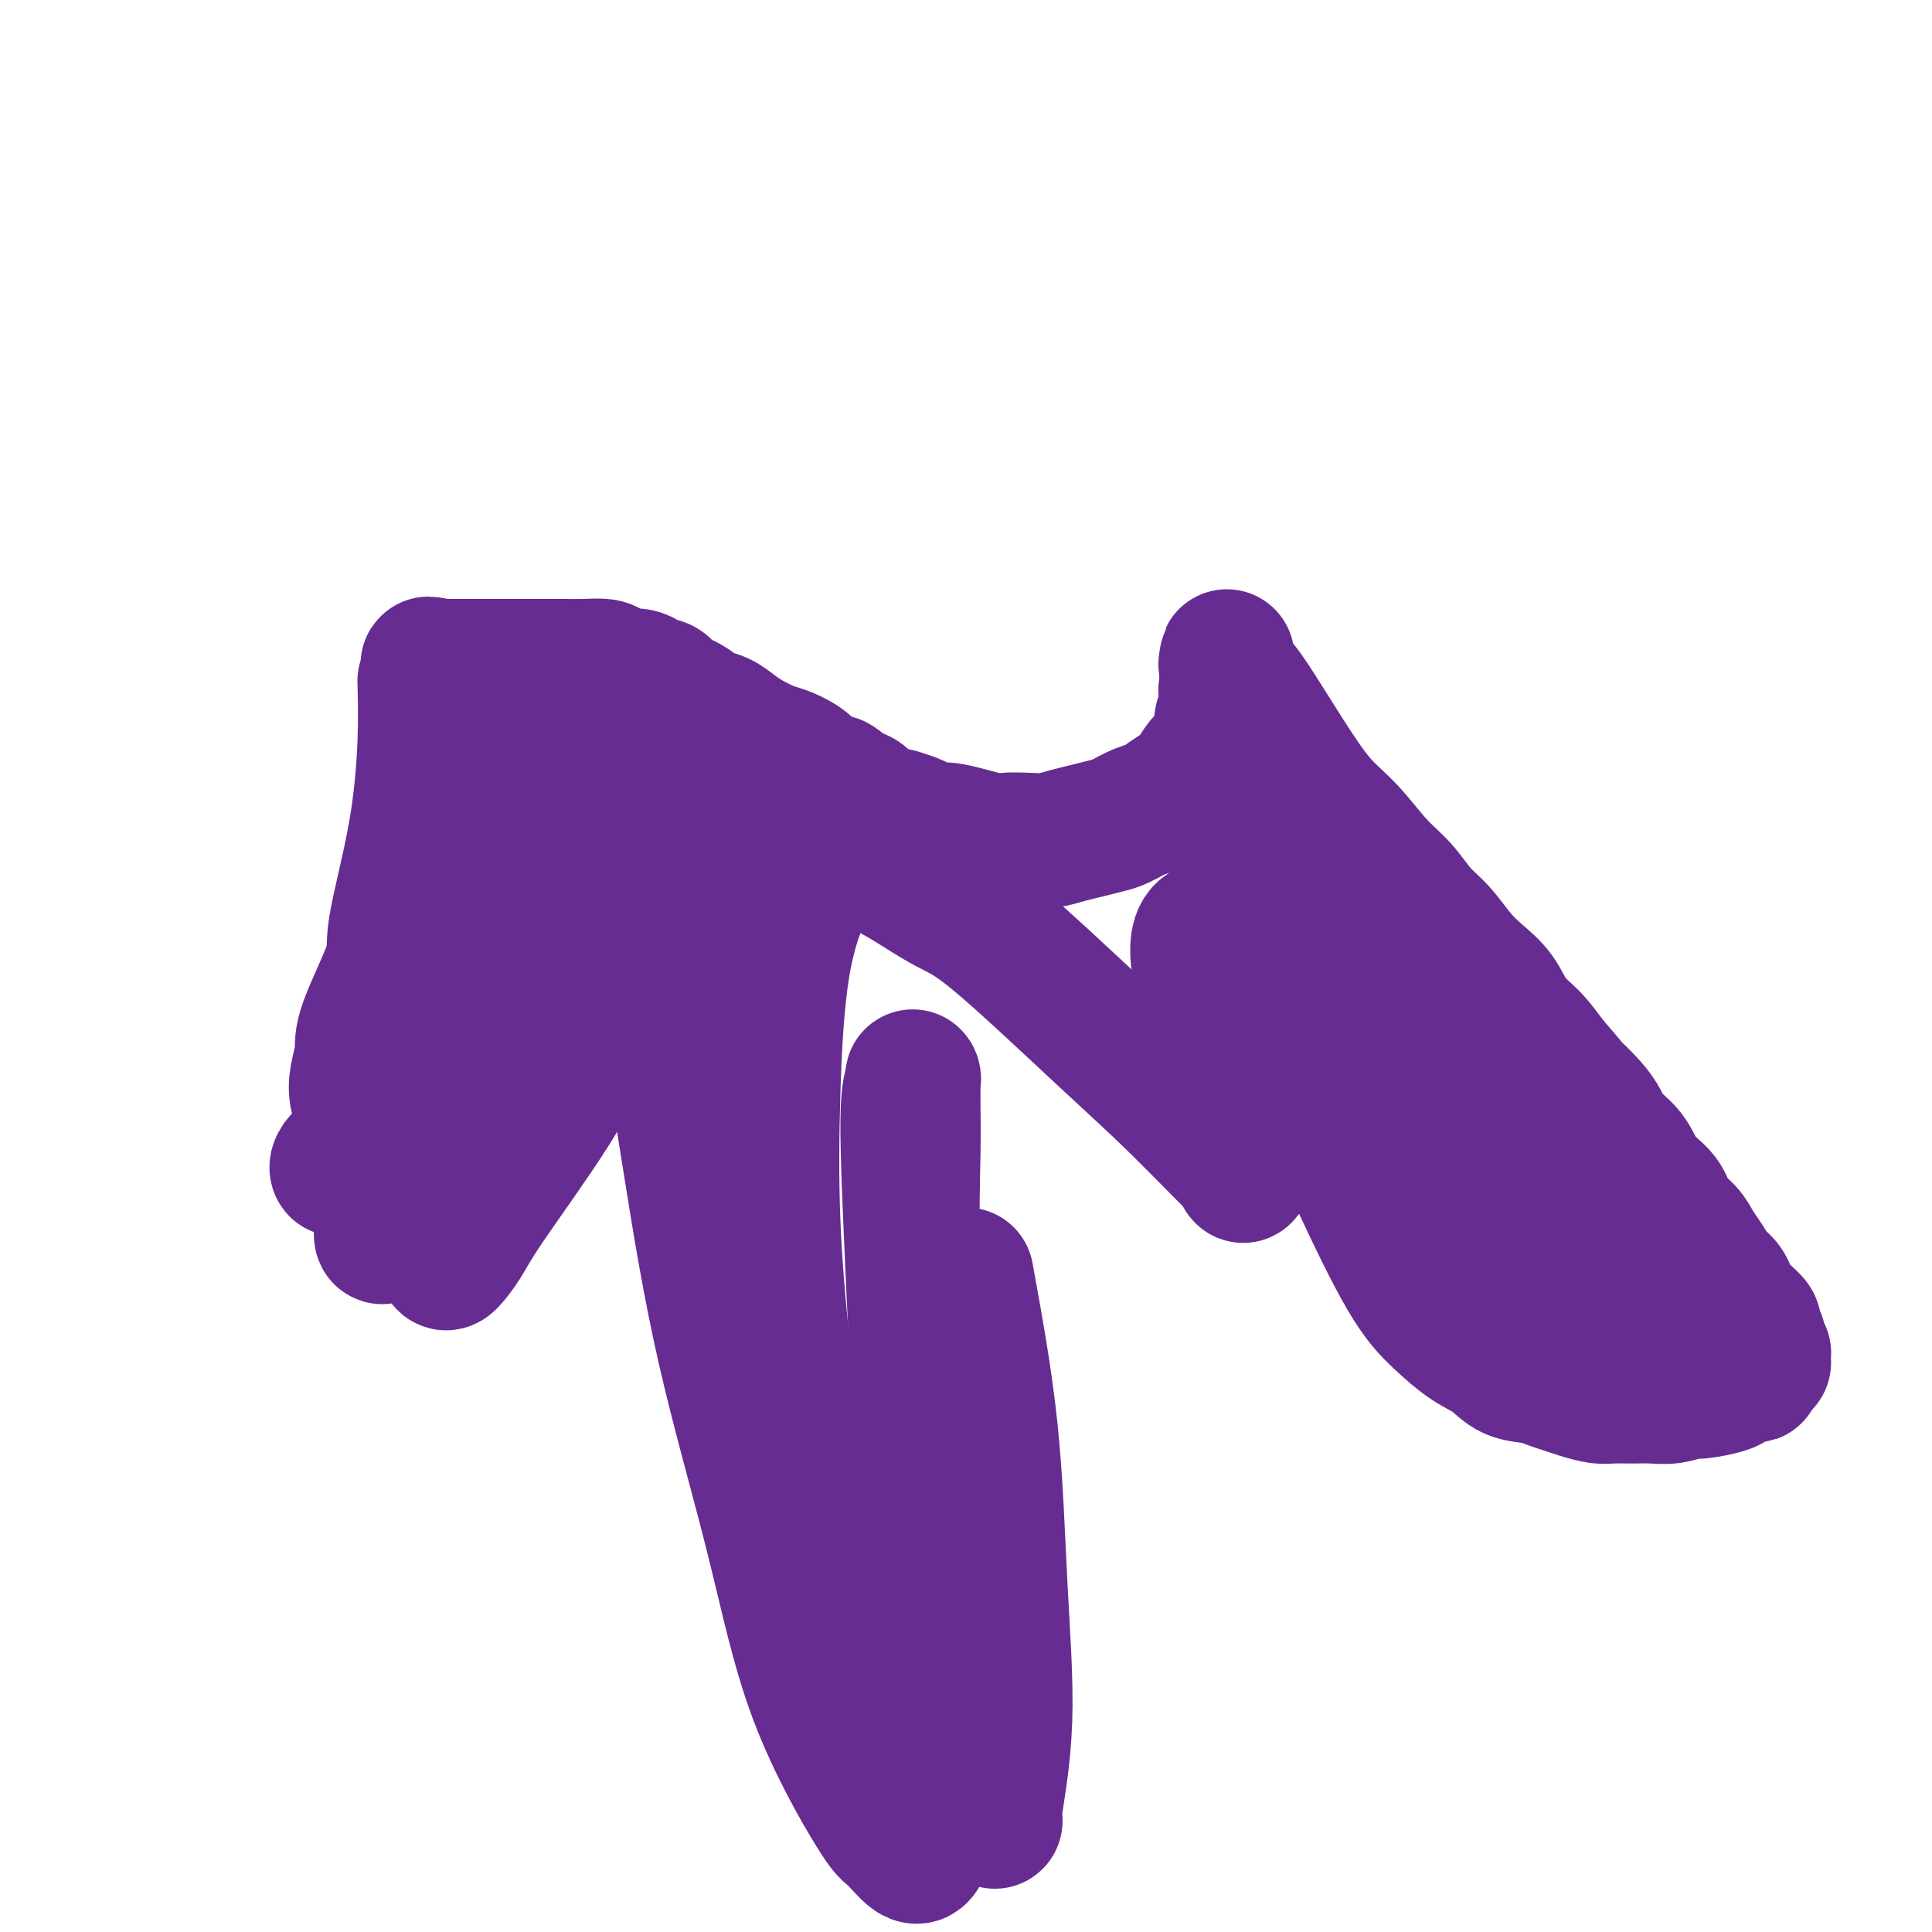
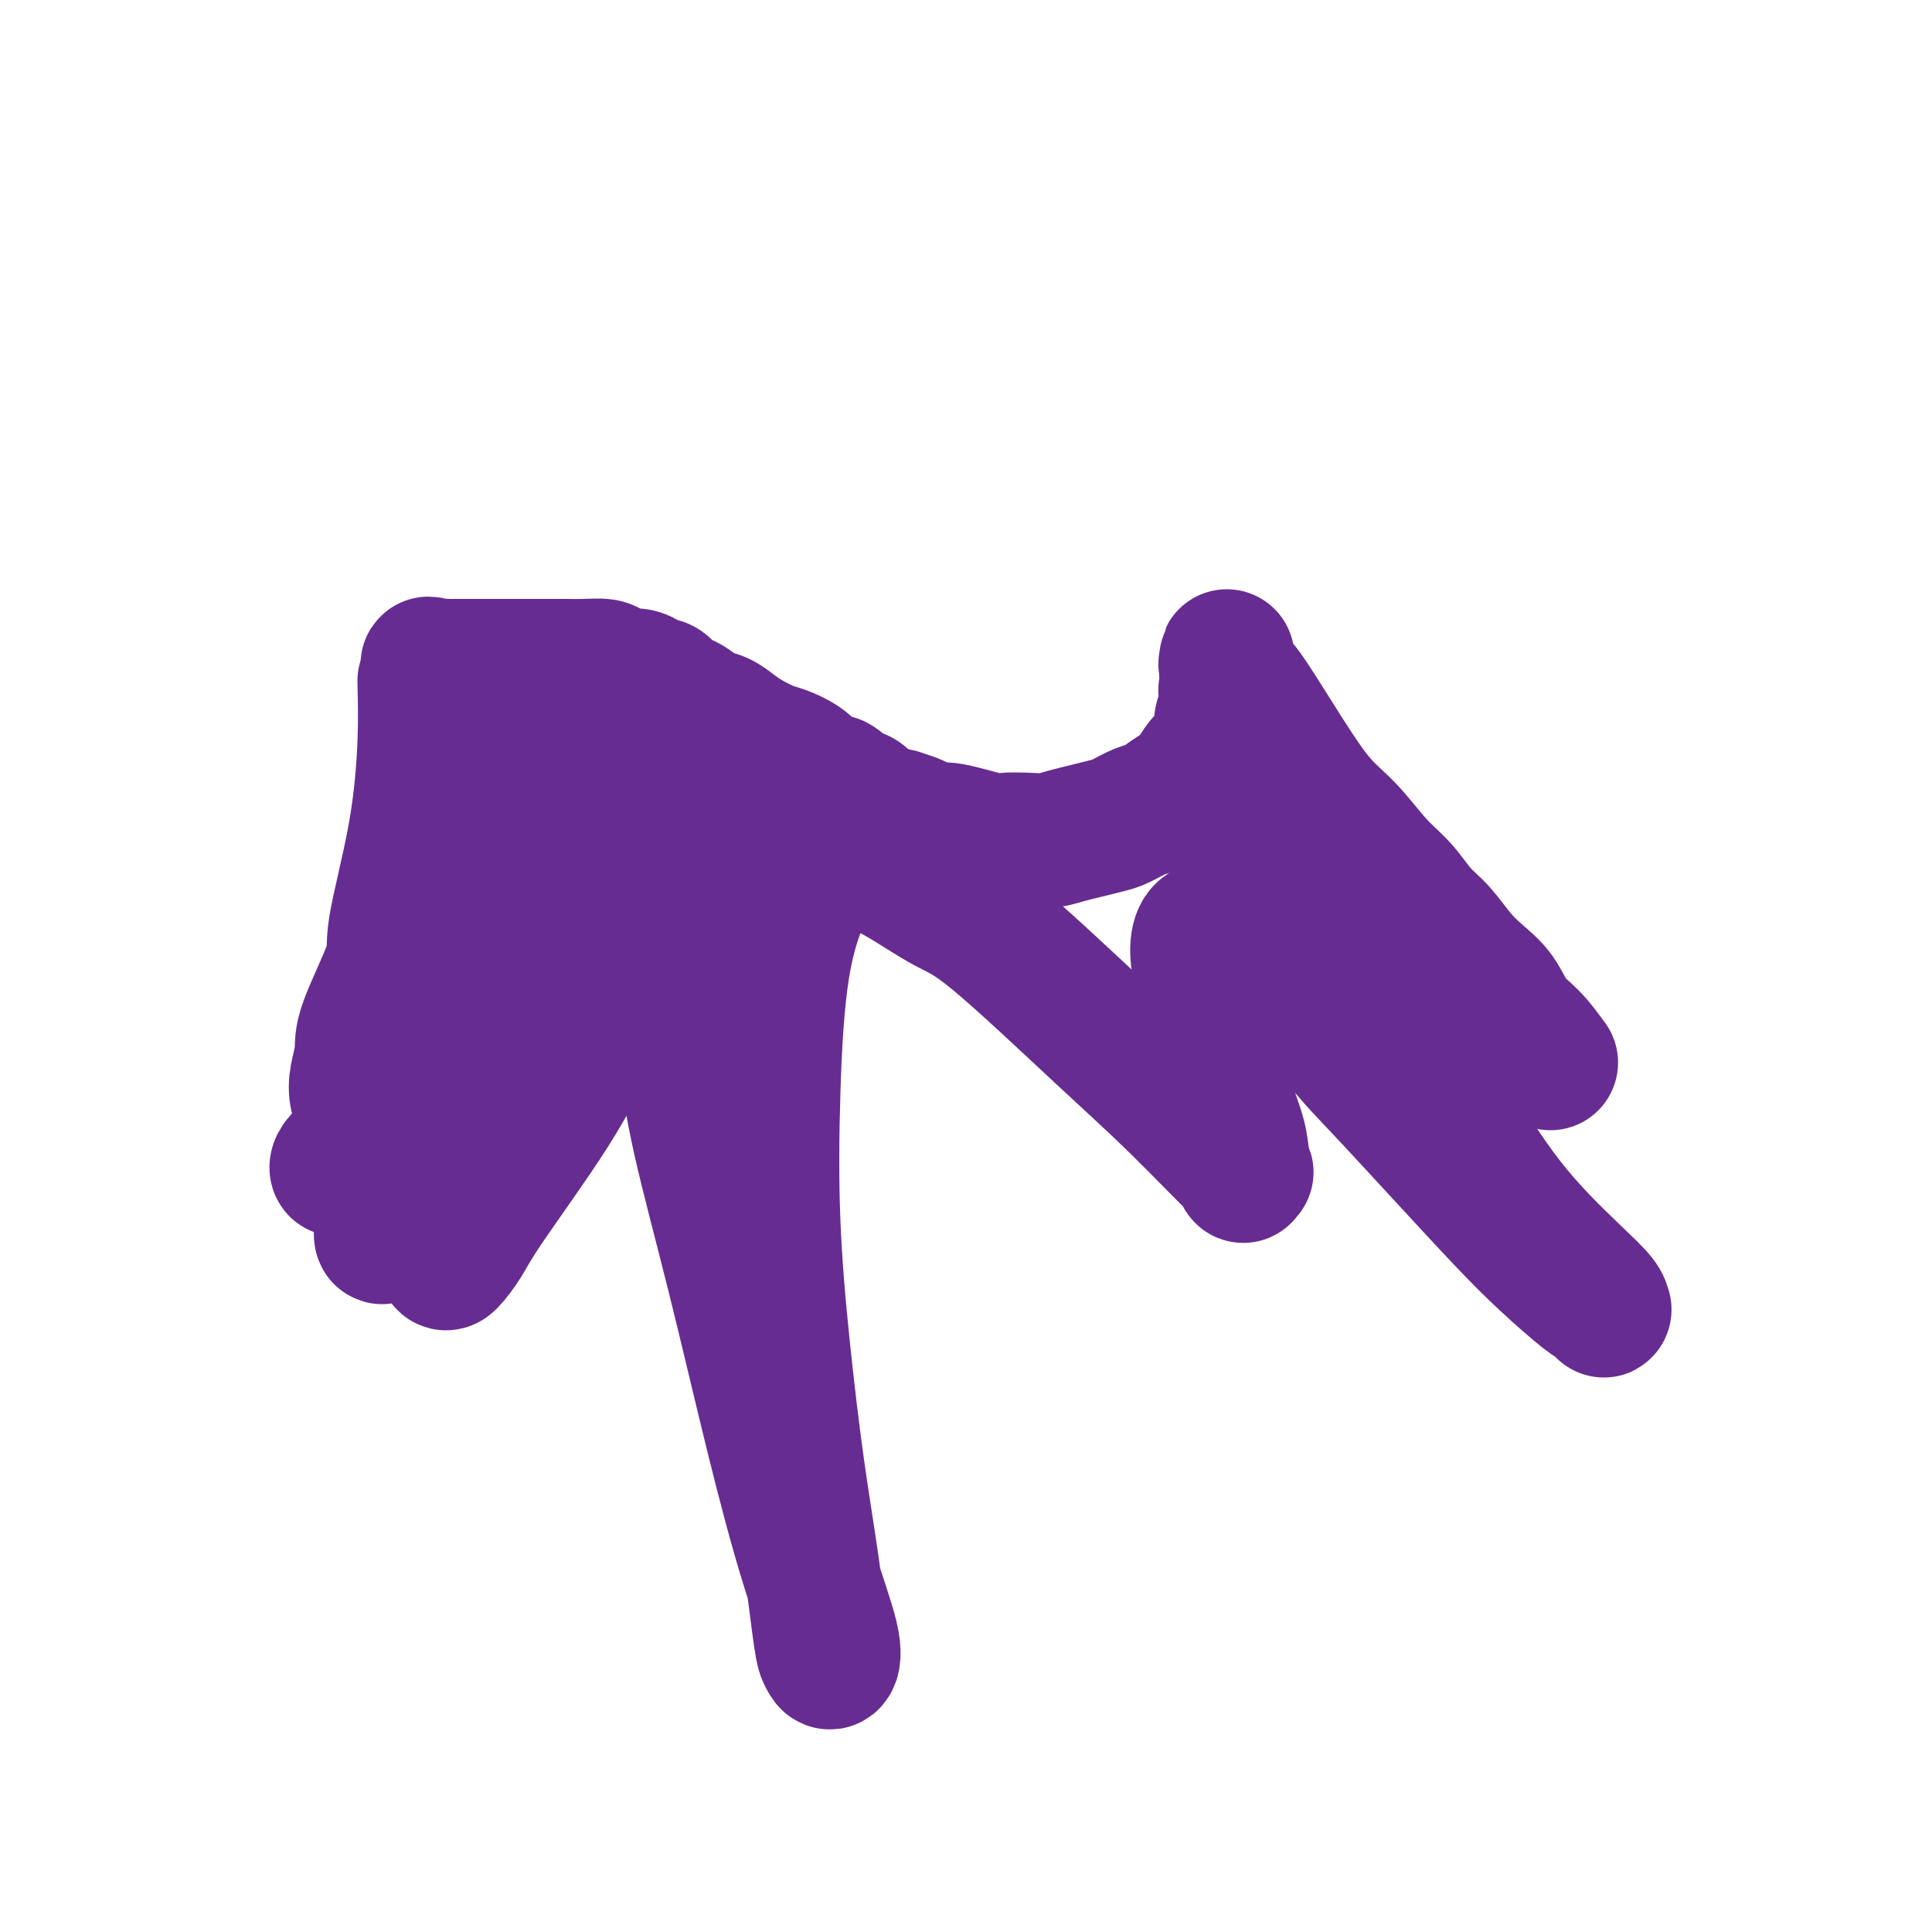
<svg xmlns="http://www.w3.org/2000/svg" viewBox="0 0 400 400" version="1.1">
  <g fill="none" stroke="#672C91" stroke-width="12" stroke-linecap="round" stroke-linejoin="round">
    <path d="M96,131c0.006,-0.015 0.012,-0.030 0,0c-0.012,0.030 -0.042,0.107 0,0c0.042,-0.107 0.154,-0.396 0,0c-0.154,0.396 -0.576,1.478 -1,3c-0.424,1.522 -0.851,3.486 -2,9c-1.149,5.514 -3.022,14.580 -5,22c-1.978,7.420 -4.063,13.194 -6,20c-1.937,6.806 -3.727,14.645 -5,20c-1.273,5.355 -2.028,8.225 -3,11c-0.972,2.775 -2.159,5.454 -3,8c-0.841,2.546 -1.336,4.960 -2,7c-0.664,2.040 -1.498,3.708 -2,5c-0.502,1.292 -0.671,2.208 -1,3c-0.329,0.792 -0.817,1.459 -1,2c-0.183,0.541 -0.060,0.957 0,1c0.060,0.043 0.058,-0.285 0,-1c-0.058,-0.715 -0.174,-1.816 0,-3c0.174,-1.184 0.636,-2.451 1,-4c0.364,-1.549 0.631,-3.379 1,-7c0.369,-3.621 0.841,-9.032 2,-13c1.159,-3.968 3.004,-6.491 4,-10c0.996,-3.509 1.142,-8.002 2,-12c0.858,-3.998 2.429,-7.499 4,-11" />
    <path d="M79,181c2.425,-11.530 1.486,-9.856 2,-11c0.514,-1.144 2.481,-5.107 4,-8c1.519,-2.893 2.592,-4.715 4,-7c1.408,-2.285 3.152,-5.033 5,-8c1.848,-2.967 3.802,-6.155 5,-8c1.198,-1.845 1.642,-2.348 2,-3c0.358,-0.652 0.629,-1.451 1,-2c0.371,-0.549 0.841,-0.846 1,-1c0.159,-0.154 0.006,-0.164 0,0c-0.006,0.164 0.136,0.504 0,1c-0.136,0.496 -0.549,1.150 -1,2c-0.451,0.850 -0.939,1.897 -1,3c-0.061,1.103 0.304,2.262 0,4c-0.304,1.738 -1.276,4.056 -2,6c-0.724,1.944 -1.200,3.512 -2,6c-0.800,2.488 -1.926,5.894 -3,9c-1.074,3.106 -2.097,5.913 -3,8c-0.903,2.087 -1.687,3.453 -2,4c-0.313,0.547 -0.157,0.273 0,0" />
  </g>
  <g fill="none" stroke="#672C91" stroke-width="28" stroke-linecap="round" stroke-linejoin="round">
    <path d="M88,141c0.103,3.878 0.206,7.755 0,13c-0.206,5.245 -0.720,11.857 -2,19c-1.280,7.143 -3.327,14.815 -4,19c-0.673,4.185 0.029,4.881 -1,8c-1.029,3.119 -3.789,8.661 -5,12c-1.211,3.339 -0.874,4.475 -1,6c-0.126,1.525 -0.715,3.439 -1,5c-0.285,1.561 -0.266,2.767 0,4c0.266,1.233 0.780,2.491 1,3c0.220,0.509 0.148,0.269 0,0c-0.148,-0.269 -0.371,-0.566 0,-1c0.371,-0.434 1.336,-1.005 2,-2c0.664,-0.995 1.026,-2.415 2,-6c0.974,-3.585 2.561,-9.334 5,-16c2.439,-6.666 5.731,-14.250 8,-19c2.269,-4.750 3.513,-6.666 5,-10c1.487,-3.334 3.215,-8.087 5,-12c1.785,-3.913 3.628,-6.985 5,-10c1.372,-3.015 2.274,-5.971 3,-8c0.726,-2.029 1.277,-3.130 2,-4c0.723,-0.870 1.617,-1.510 2,-2c0.383,-0.490 0.254,-0.831 0,-1c-0.254,-0.169 -0.634,-0.167 -1,0c-0.366,0.167 -0.717,0.498 -1,1c-0.283,0.502 -0.499,1.174 -1,2c-0.501,0.826 -1.286,1.808 -3,6c-1.714,4.192 -4.357,11.596 -7,19" />
    <path d="M101,167c-2.812,7.714 -3.343,13.499 -5,19c-1.657,5.501 -4.439,10.720 -7,16c-2.561,5.280 -4.900,10.622 -7,15c-2.100,4.378 -3.961,7.790 -5,11c-1.039,3.210 -1.256,6.216 -2,8c-0.744,1.784 -2.015,2.346 -3,3c-0.985,0.654 -1.683,1.401 -2,2c-0.317,0.599 -0.254,1.048 0,1c0.254,-0.048 0.698,-0.595 1,-1c0.302,-0.405 0.464,-0.667 1,-1c0.536,-0.333 1.448,-0.736 3,-3c1.552,-2.264 3.744,-6.389 6,-11c2.256,-4.611 4.577,-9.710 8,-16c3.423,-6.290 7.950,-13.772 11,-19c3.050,-5.228 4.625,-8.202 6,-11c1.375,-2.798 2.551,-5.418 4,-8c1.449,-2.582 3.170,-5.124 4,-7c0.830,-1.876 0.769,-3.086 1,-4c0.231,-0.914 0.754,-1.533 1,-2c0.246,-0.467 0.217,-0.783 0,-1c-0.217,-0.217 -0.620,-0.336 -1,0c-0.380,0.336 -0.737,1.126 -1,2c-0.263,0.874 -0.432,1.831 -1,3c-0.568,1.169 -1.535,2.551 -4,8c-2.465,5.449 -6.430,14.965 -9,22c-2.570,7.035 -3.746,11.587 -6,17c-2.254,5.413 -5.585,11.685 -8,17c-2.415,5.315 -3.915,9.672 -5,13c-1.085,3.328 -1.754,5.627 -2,8c-0.246,2.373 -0.070,4.821 0,6c0.070,1.179 0.035,1.090 0,1" />
    <path d="M79,255c-0.110,2.222 0.613,0.277 1,-1c0.387,-1.277 0.436,-1.886 1,-3c0.564,-1.114 1.642,-2.734 4,-6c2.358,-3.266 5.994,-8.179 10,-14c4.006,-5.821 8.381,-12.551 11,-17c2.619,-4.449 3.483,-6.616 6,-12c2.517,-5.384 6.688,-13.985 9,-19c2.312,-5.015 2.764,-6.445 4,-9c1.236,-2.555 3.255,-6.234 5,-9c1.745,-2.766 3.215,-4.619 4,-6c0.785,-1.381 0.886,-2.289 1,-3c0.114,-0.711 0.241,-1.225 0,-1c-0.241,0.225 -0.851,1.191 -1,2c-0.149,0.809 0.163,1.463 -1,5c-1.163,3.537 -3.801,9.956 -7,17c-3.199,7.044 -6.960,14.712 -10,22c-3.040,7.288 -5.358,14.197 -8,20c-2.642,5.803 -5.608,10.500 -8,15c-2.392,4.500 -4.209,8.802 -5,12c-0.791,3.198 -0.557,5.290 -1,7c-0.443,1.710 -1.565,3.036 -2,4c-0.435,0.964 -0.184,1.566 0,2c0.184,0.434 0.299,0.700 1,0c0.701,-0.700 1.987,-2.367 3,-4c1.013,-1.633 1.753,-3.231 5,-8c3.247,-4.769 9.001,-12.707 13,-19c3.999,-6.293 6.243,-10.940 9,-16c2.757,-5.060 6.028,-10.531 9,-16c2.972,-5.469 5.646,-10.934 8,-15c2.354,-4.066 4.387,-6.733 6,-9c1.613,-2.267 2.807,-4.133 4,-6" />
-     <path d="M150,168c6.028,-10.049 3.099,-4.170 2,-2c-1.099,2.170 -0.367,0.631 0,0c0.367,-0.631 0.371,-0.353 0,0c-0.371,0.353 -1.116,0.783 -2,1c-0.884,0.217 -1.908,0.221 -3,1c-1.092,0.779 -2.253,2.332 -4,4c-1.747,1.668 -4.079,3.452 -6,5c-1.921,1.548 -3.430,2.860 -5,4c-1.570,1.140 -3.202,2.106 -4,3c-0.798,0.894 -0.761,1.714 -1,2c-0.239,0.286 -0.754,0.036 -1,0c-0.246,-0.036 -0.223,0.141 0,0c0.223,-0.141 0.645,-0.600 1,-2c0.355,-1.400 0.644,-3.742 1,-6c0.356,-2.258 0.780,-4.432 1,-7c0.220,-2.568 0.234,-5.528 0,-8c-0.234,-2.472 -0.718,-4.454 -1,-6c-0.282,-1.546 -0.362,-2.656 -1,-4c-0.638,-1.344 -1.836,-2.923 -3,-4c-1.164,-1.077 -2.295,-1.650 -3,-2c-0.705,-0.350 -0.982,-0.475 -2,-1c-1.018,-0.525 -2.775,-1.451 -4,-2c-1.225,-0.549 -1.916,-0.720 -3,-1c-1.084,-0.280 -2.559,-0.667 -4,-1c-1.441,-0.333 -2.847,-0.610 -4,-1c-1.153,-0.390 -2.054,-0.893 -3,-1c-0.946,-0.107 -1.939,0.181 -3,0c-1.061,-0.181 -2.192,-0.832 -3,-1c-0.808,-0.168 -1.295,0.147 -2,0c-0.705,-0.147 -1.630,-0.756 -2,-1c-0.370,-0.244 -0.185,-0.122 0,0" />
    <path d="M91,138c-3.969,-0.928 -1.891,-0.249 -1,0c0.891,0.249 0.597,0.067 1,0c0.403,-0.067 1.504,-0.018 2,0c0.496,0.018 0.389,0.005 1,0c0.611,-0.005 1.941,-0.001 3,0c1.059,0.001 1.847,0.000 3,0c1.153,-0.000 2.670,0.000 4,0c1.330,-0.000 2.471,-0.001 4,0c1.529,0.001 3.444,0.003 5,0c1.556,-0.003 2.752,-0.011 4,0c1.248,0.011 2.546,0.041 4,0c1.454,-0.041 3.062,-0.152 4,0c0.938,0.152 1.206,0.567 2,1c0.794,0.433 2.114,0.885 3,1c0.886,0.115 1.340,-0.106 2,0c0.660,0.106 1.528,0.539 2,1c0.472,0.461 0.548,0.948 1,1c0.452,0.052 1.279,-0.333 2,0c0.721,0.333 1.337,1.384 2,2c0.663,0.616 1.374,0.798 2,1c0.626,0.202 1.167,0.424 2,1c0.833,0.576 1.959,1.506 3,2c1.041,0.494 1.996,0.551 3,1c1.004,0.449 2.057,1.288 3,2c0.943,0.712 1.775,1.296 3,2c1.225,0.704 2.844,1.529 4,2c1.156,0.471 1.850,0.588 3,1c1.150,0.412 2.757,1.118 4,2c1.243,0.882 2.121,1.941 3,3" />
    <path d="M169,161c7.633,3.672 4.714,1.351 4,1c-0.714,-0.351 0.777,1.269 2,2c1.223,0.731 2.178,0.573 3,1c0.822,0.427 1.512,1.438 2,2c0.488,0.562 0.773,0.675 2,1c1.227,0.325 3.397,0.862 4,1c0.603,0.138 -0.360,-0.123 0,0c0.360,0.123 2.044,0.629 3,1c0.956,0.371 1.184,0.607 2,1c0.816,0.393 2.220,0.942 3,1c0.780,0.058 0.935,-0.376 3,0c2.065,0.376 6.040,1.562 8,2c1.960,0.438 1.906,0.129 3,0c1.094,-0.129 3.336,-0.076 5,0c1.664,0.076 2.751,0.176 4,0c1.249,-0.176 2.659,-0.629 4,-1c1.341,-0.371 2.613,-0.662 4,-1c1.387,-0.338 2.888,-0.723 4,-1c1.112,-0.277 1.835,-0.444 3,-1c1.165,-0.556 2.773,-1.499 4,-2c1.227,-0.501 2.072,-0.561 3,-1c0.928,-0.439 1.940,-1.259 3,-2c1.060,-0.741 2.167,-1.405 3,-2c0.833,-0.595 1.390,-1.122 2,-2c0.610,-0.878 1.273,-2.108 2,-3c0.727,-0.892 1.519,-1.446 2,-2c0.481,-0.554 0.651,-1.107 1,-2c0.349,-0.893 0.877,-2.126 1,-3c0.123,-0.874 -0.159,-1.389 0,-2c0.159,-0.611 0.760,-1.317 1,-2c0.240,-0.683 0.120,-1.341 0,-2" />
    <path d="M254,145c1.392,-3.208 0.373,-2.226 0,-2c-0.373,0.226 -0.100,-0.302 0,-1c0.100,-0.698 0.027,-1.565 0,-2c-0.027,-0.435 -0.007,-0.439 0,-1c0.007,-0.561 0.000,-1.680 0,-2c-0.000,-0.320 0.006,0.158 0,0c-0.006,-0.158 -0.024,-0.954 0,-1c0.024,-0.046 0.090,0.658 0,1c-0.090,0.342 -0.336,0.324 0,1c0.336,0.676 1.253,2.047 2,3c0.747,0.953 1.325,1.490 3,4c1.675,2.510 4.447,6.995 7,11c2.553,4.005 4.888,7.530 7,10c2.112,2.470 4.000,3.884 6,6c2.000,2.116 4.113,4.933 6,7c1.887,2.067 3.547,3.385 5,5c1.453,1.615 2.700,3.526 4,5c1.300,1.474 2.654,2.512 4,4c1.346,1.488 2.684,3.425 4,5c1.316,1.575 2.610,2.787 4,4c1.390,1.213 2.878,2.428 4,4c1.122,1.572 1.879,3.500 3,5c1.121,1.500 2.606,2.571 4,4c1.394,1.429 2.697,3.214 4,5" />
-     <path d="M321,220c8.062,9.252 4.217,5.381 4,5c-0.217,-0.381 3.196,2.729 5,5c1.804,2.271 2.001,3.703 3,5c0.999,1.297 2.799,2.458 4,4c1.201,1.542 1.802,3.466 3,5c1.198,1.534 2.992,2.679 4,4c1.008,1.321 1.228,2.819 2,4c0.772,1.181 2.094,2.046 3,3c0.906,0.954 1.395,1.999 2,3c0.605,1.001 1.327,1.959 2,3c0.673,1.041 1.296,2.165 2,3c0.704,0.835 1.489,1.379 2,2c0.511,0.621 0.749,1.317 1,2c0.251,0.683 0.516,1.353 1,2c0.484,0.647 1.186,1.271 2,2c0.814,0.729 1.738,1.562 2,2c0.262,0.438 -0.140,0.480 0,1c0.140,0.520 0.822,1.516 1,2c0.178,0.484 -0.148,0.454 0,1c0.148,0.546 0.772,1.667 1,2c0.228,0.333 0.062,-0.121 0,0c-0.062,0.121 -0.020,0.816 0,1c0.020,0.184 0.019,-0.143 0,0c-0.019,0.143 -0.057,0.756 0,1c0.057,0.244 0.209,0.121 0,0c-0.209,-0.121 -0.778,-0.239 -1,0c-0.222,0.239 -0.098,0.833 0,1c0.098,0.167 0.171,-0.095 0,0c-0.171,0.095 -0.585,0.548 -1,1" />
-     <path d="M363,284c0.092,1.499 0.322,0.248 0,0c-0.322,-0.248 -1.197,0.507 -2,1c-0.803,0.493 -1.533,0.724 -2,1c-0.467,0.276 -0.669,0.596 -2,1c-1.331,0.404 -3.790,0.893 -5,1c-1.210,0.107 -1.171,-0.168 -2,0c-0.829,0.168 -2.528,0.778 -4,1c-1.472,0.222 -2.719,0.057 -4,0c-1.281,-0.057 -2.597,-0.004 -4,0c-1.403,0.004 -2.893,-0.040 -4,0c-1.107,0.040 -1.831,0.165 -3,0c-1.169,-0.165 -2.784,-0.620 -4,-1c-1.216,-0.380 -2.032,-0.686 -3,-1c-0.968,-0.314 -2.088,-0.638 -3,-1c-0.912,-0.362 -1.617,-0.762 -3,-1c-1.383,-0.238 -3.443,-0.313 -5,-1c-1.557,-0.687 -2.612,-1.987 -4,-3c-1.388,-1.013 -3.109,-1.738 -5,-3c-1.891,-1.262 -3.950,-3.061 -6,-5c-2.050,-1.939 -4.090,-4.018 -7,-9c-2.910,-4.982 -6.690,-12.865 -10,-20c-3.310,-7.135 -6.151,-13.521 -8,-20c-1.849,-6.479 -2.708,-13.051 -4,-18c-1.292,-4.949 -3.018,-8.275 -4,-12c-0.982,-3.725 -1.219,-7.849 -2,-11c-0.781,-3.151 -2.104,-5.328 -3,-7c-0.896,-1.672 -1.364,-2.840 -2,-4c-0.636,-1.160 -1.441,-2.312 -2,-3c-0.559,-0.688 -0.874,-0.911 -1,-1c-0.126,-0.089 -0.063,-0.045 0,0" />
    <path d="M255,168c-1.228,-2.123 -0.298,0.069 0,1c0.298,0.931 -0.035,0.600 0,1c0.035,0.400 0.440,1.532 1,3c0.560,1.468 1.277,3.274 2,5c0.723,1.726 1.454,3.372 4,9c2.546,5.628 6.908,15.237 11,22c4.092,6.763 7.915,10.681 12,15c4.085,4.319 8.432,9.041 13,14c4.568,4.959 9.357,10.155 13,14c3.643,3.845 6.139,6.338 9,9c2.861,2.662 6.087,5.494 8,7c1.913,1.506 2.514,1.687 3,2c0.486,0.313 0.856,0.758 1,1c0.144,0.242 0.063,0.280 0,0c-0.063,-0.280 -0.108,-0.878 -1,-2c-0.892,-1.122 -2.633,-2.767 -6,-6c-3.367,-3.233 -8.362,-8.054 -13,-14c-4.638,-5.946 -8.919,-13.018 -13,-19c-4.081,-5.982 -7.960,-10.875 -11,-15c-3.040,-4.125 -5.240,-7.484 -8,-10c-2.760,-2.516 -6.081,-4.190 -9,-6c-2.919,-1.810 -5.438,-3.757 -8,-5c-2.562,-1.243 -5.168,-1.784 -7,-2c-1.832,-0.216 -2.891,-0.109 -4,0c-1.109,0.109 -2.268,0.219 -3,1c-0.732,0.781 -1.037,2.231 -1,4c0.037,1.769 0.416,3.855 1,7c0.584,3.145 1.373,7.348 2,11c0.627,3.652 1.092,6.752 2,10c0.908,3.248 2.259,6.642 3,9c0.741,2.358 0.870,3.679 1,5" />
    <path d="M257,239c1.228,7.009 -0.204,3.532 0,3c0.204,-0.532 2.042,1.881 0,0c-2.042,-1.881 -7.966,-8.057 -13,-13c-5.034,-4.943 -9.179,-8.655 -16,-15c-6.821,-6.345 -16.319,-15.324 -22,-20c-5.681,-4.676 -7.547,-5.049 -11,-7c-3.453,-1.951 -8.494,-5.482 -12,-7c-3.506,-1.518 -5.479,-1.025 -7,-1c-1.521,0.025 -2.591,-0.418 -4,0c-1.409,0.418 -3.157,1.697 -5,5c-1.843,3.303 -3.781,8.629 -5,16c-1.219,7.371 -1.718,16.788 -2,26c-0.282,9.212 -0.346,18.219 0,27c0.346,8.781 1.101,17.336 2,26c0.899,8.664 1.942,17.438 3,25c1.058,7.562 2.129,13.913 3,20c0.871,6.087 1.540,11.909 2,15c0.460,3.091 0.709,3.452 1,4c0.291,0.548 0.622,1.285 1,1c0.378,-0.285 0.803,-1.591 0,-5c-0.803,-3.409 -2.834,-8.921 -5,-16c-2.166,-7.079 -4.466,-15.724 -7,-26c-2.534,-10.276 -5.301,-22.183 -8,-33c-2.699,-10.817 -5.330,-20.545 -7,-28c-1.670,-7.455 -2.380,-12.638 -3,-17c-0.620,-4.362 -1.149,-7.904 -2,-11c-0.851,-3.096 -2.024,-5.747 -3,-8c-0.976,-2.253 -1.757,-4.109 -2,-5c-0.243,-0.891 0.050,-0.817 0,-1c-0.050,-0.183 -0.443,-0.624 0,2c0.443,2.624 1.721,8.312 3,14" />
-     <path d="M138,210c1.308,7.553 3.079,18.935 5,31c1.921,12.065 3.993,24.812 7,38c3.007,13.188 6.949,26.817 10,39c3.051,12.183 5.212,22.920 9,33c3.788,10.080 9.202,19.505 12,24c2.798,4.495 2.979,4.061 4,5c1.021,0.939 2.880,3.250 4,4c1.120,0.750 1.500,-0.062 2,-1c0.500,-0.938 1.121,-2.004 2,-8c0.879,-5.996 2.015,-16.922 2,-27c-0.015,-10.078 -1.181,-19.307 -2,-29c-0.819,-9.693 -1.291,-19.851 -2,-30c-0.709,-10.149 -1.654,-20.289 -2,-29c-0.346,-8.711 -0.091,-15.992 0,-21c0.091,-5.008 0.020,-7.741 0,-10c-0.020,-2.259 0.011,-4.042 0,-5c-0.011,-0.958 -0.065,-1.089 0,-1c0.065,0.089 0.250,0.399 0,1c-0.250,0.601 -0.934,1.494 -1,8c-0.066,6.506 0.484,18.624 1,30c0.516,11.376 0.996,22.011 2,34c1.004,11.989 2.532,25.331 4,36c1.468,10.669 2.874,18.664 4,25c1.126,6.336 1.970,11.014 3,14c1.030,2.986 2.245,4.280 3,5c0.755,0.720 1.050,0.867 1,1c-0.050,0.133 -0.444,0.254 0,-3c0.444,-3.254 1.727,-9.883 2,-18c0.273,-8.117 -0.465,-17.724 -1,-28c-0.535,-10.276 -0.867,-21.222 -2,-32c-1.133,-10.778 -3.066,-21.389 -5,-32" />
  </g>
</svg>